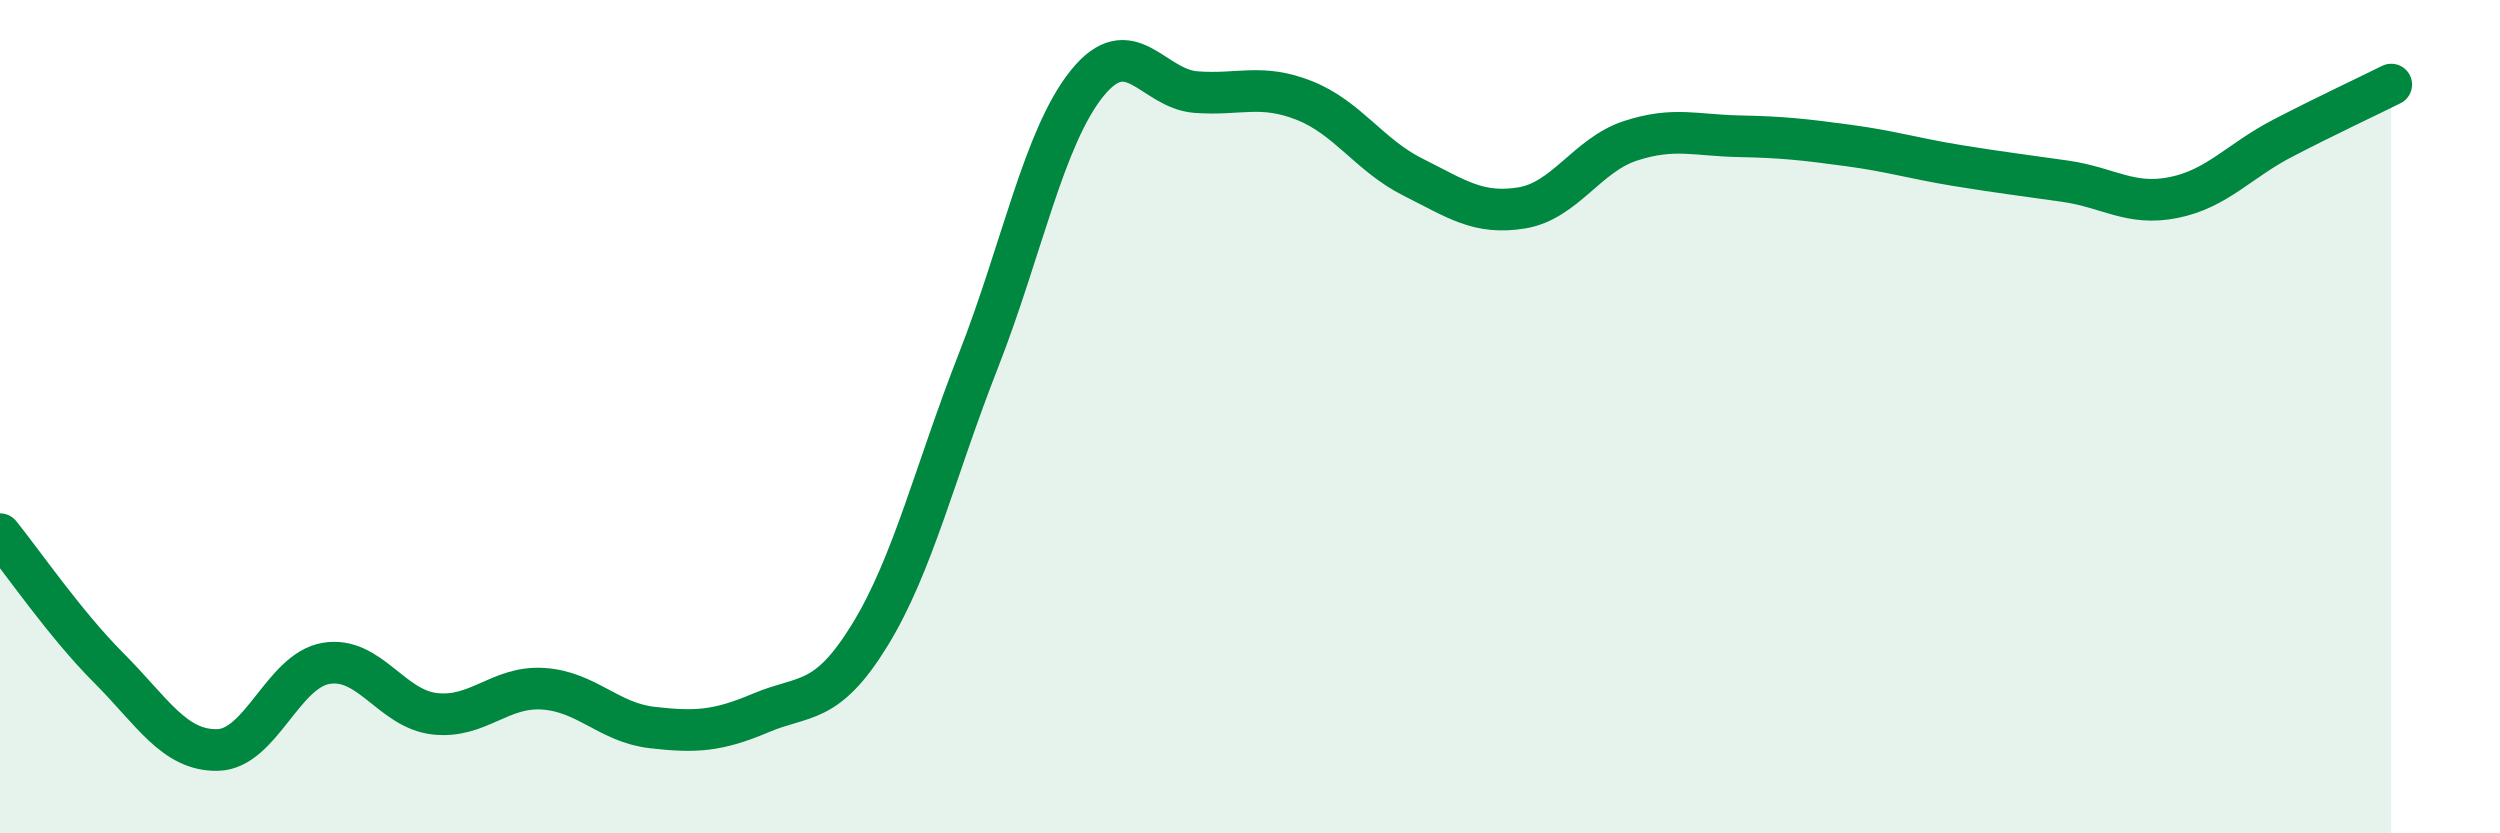
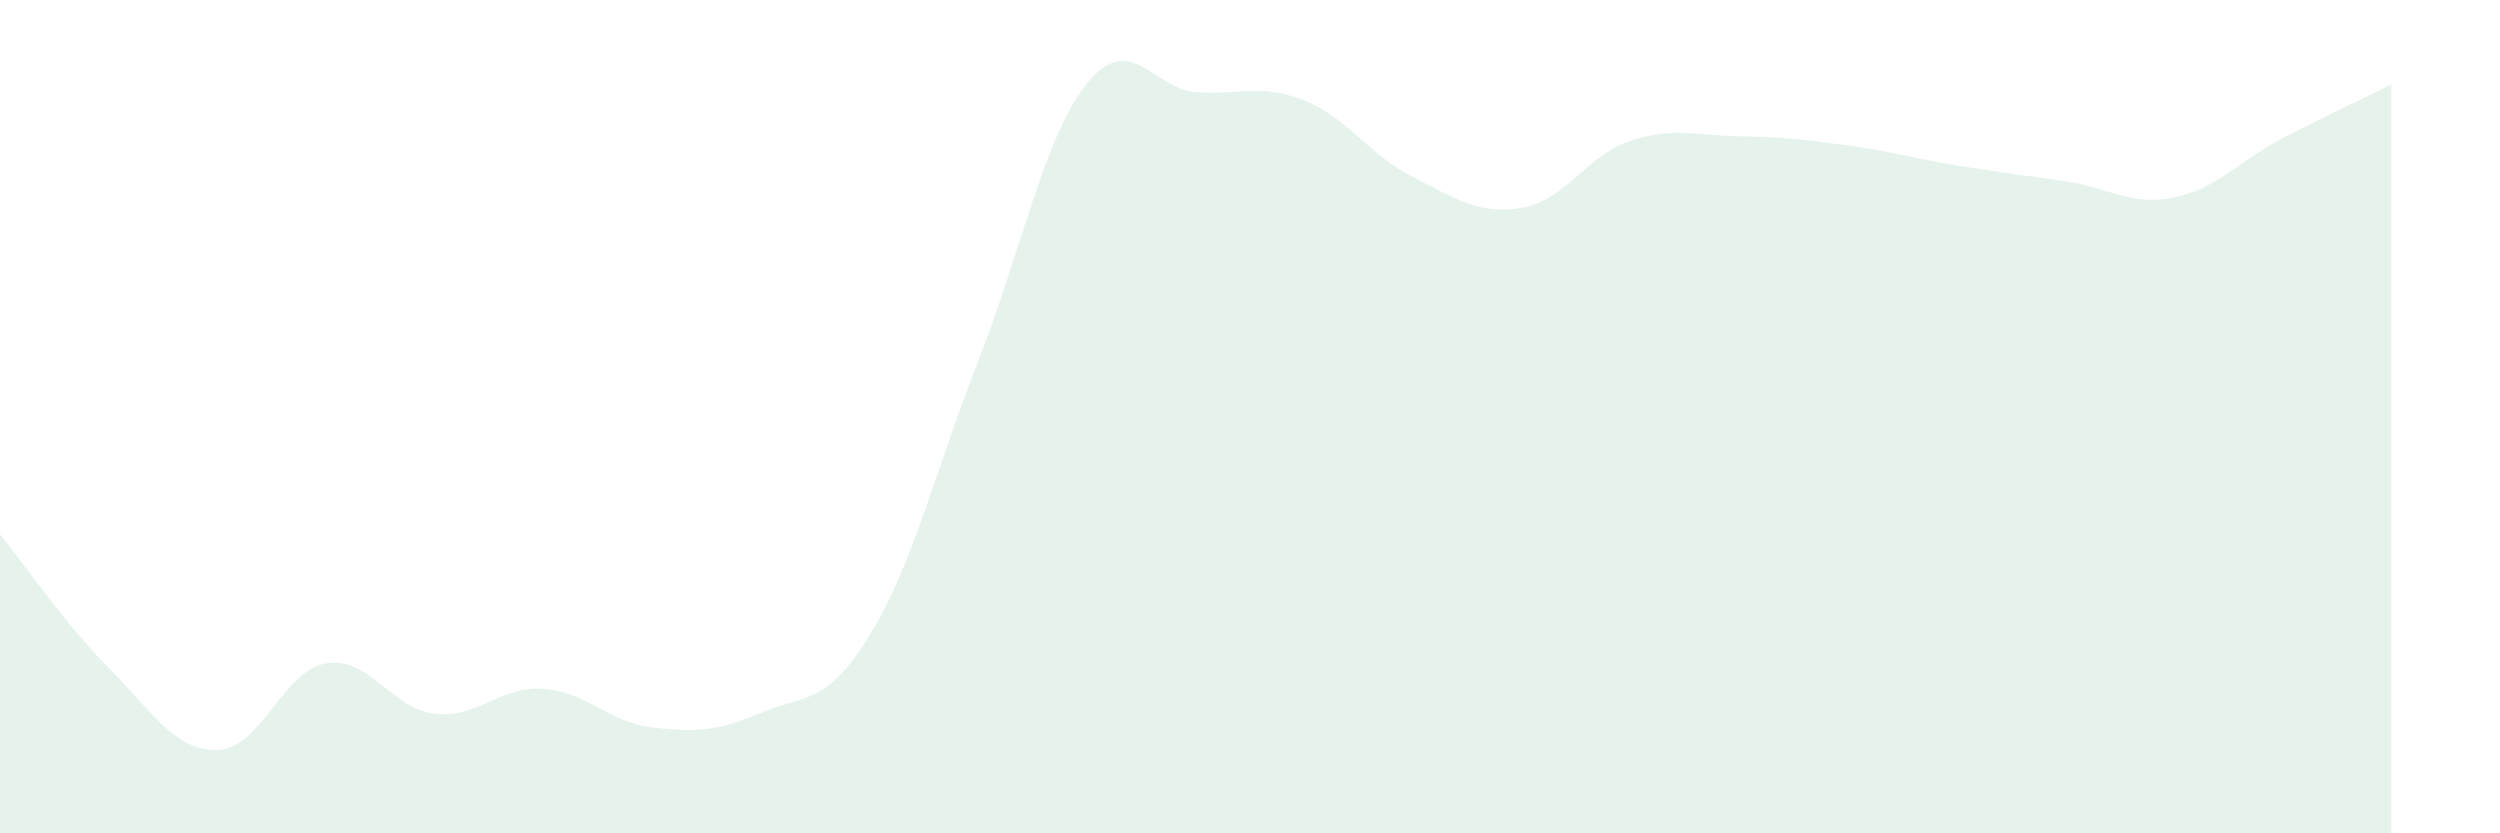
<svg xmlns="http://www.w3.org/2000/svg" width="60" height="20" viewBox="0 0 60 20">
  <path d="M 0,12.82 C 0.52,13.46 1.57,14.99 2.61,16.03 C 3.65,17.07 4.18,18.02 5.22,18 C 6.26,17.98 6.79,16.09 7.83,15.92 C 8.87,15.75 9.39,17.01 10.43,17.13 C 11.47,17.25 12,16.46 13.04,16.53 C 14.08,16.6 14.61,17.34 15.65,17.46 C 16.69,17.58 17.22,17.55 18.26,17.11 C 19.3,16.67 19.83,16.94 20.87,15.25 C 21.91,13.56 22.44,11.31 23.48,8.66 C 24.52,6.01 25.05,3.29 26.09,2 C 27.13,0.71 27.66,2.13 28.7,2.21 C 29.74,2.29 30.26,2 31.3,2.41 C 32.34,2.82 32.87,3.73 33.91,4.25 C 34.95,4.77 35.48,5.16 36.52,4.99 C 37.56,4.82 38.09,3.72 39.13,3.38 C 40.17,3.04 40.7,3.25 41.74,3.27 C 42.78,3.29 43.31,3.35 44.35,3.49 C 45.39,3.63 45.92,3.8 46.96,3.97 C 48,4.14 48.53,4.2 49.57,4.35 C 50.61,4.5 51.13,4.95 52.17,4.74 C 53.21,4.53 53.74,3.86 54.78,3.32 C 55.82,2.78 56.87,2.29 57.39,2.03L57.39 20L0 20Z" fill="#008740" opacity="0.1" stroke-linecap="round" stroke-linejoin="round" />
-   <path d="M 0,12.82 C 0.52,13.46 1.57,14.99 2.61,16.03 C 3.65,17.07 4.18,18.02 5.22,18 C 6.26,17.98 6.79,16.09 7.83,15.92 C 8.87,15.75 9.39,17.01 10.43,17.13 C 11.47,17.25 12,16.46 13.04,16.53 C 14.08,16.6 14.61,17.34 15.65,17.46 C 16.69,17.58 17.22,17.55 18.26,17.11 C 19.3,16.67 19.83,16.94 20.87,15.25 C 21.91,13.56 22.44,11.31 23.48,8.66 C 24.52,6.01 25.05,3.29 26.09,2 C 27.13,0.71 27.66,2.13 28.7,2.21 C 29.74,2.29 30.26,2 31.3,2.41 C 32.34,2.82 32.87,3.73 33.91,4.25 C 34.95,4.77 35.48,5.16 36.52,4.99 C 37.56,4.82 38.09,3.72 39.13,3.38 C 40.17,3.04 40.7,3.25 41.74,3.27 C 42.78,3.29 43.31,3.35 44.35,3.49 C 45.39,3.63 45.92,3.8 46.96,3.97 C 48,4.14 48.53,4.2 49.57,4.35 C 50.61,4.5 51.13,4.95 52.17,4.74 C 53.21,4.53 53.74,3.86 54.78,3.32 C 55.82,2.78 56.87,2.29 57.39,2.03" stroke="#008740" stroke-width="1" fill="none" stroke-linecap="round" stroke-linejoin="round" />
</svg>